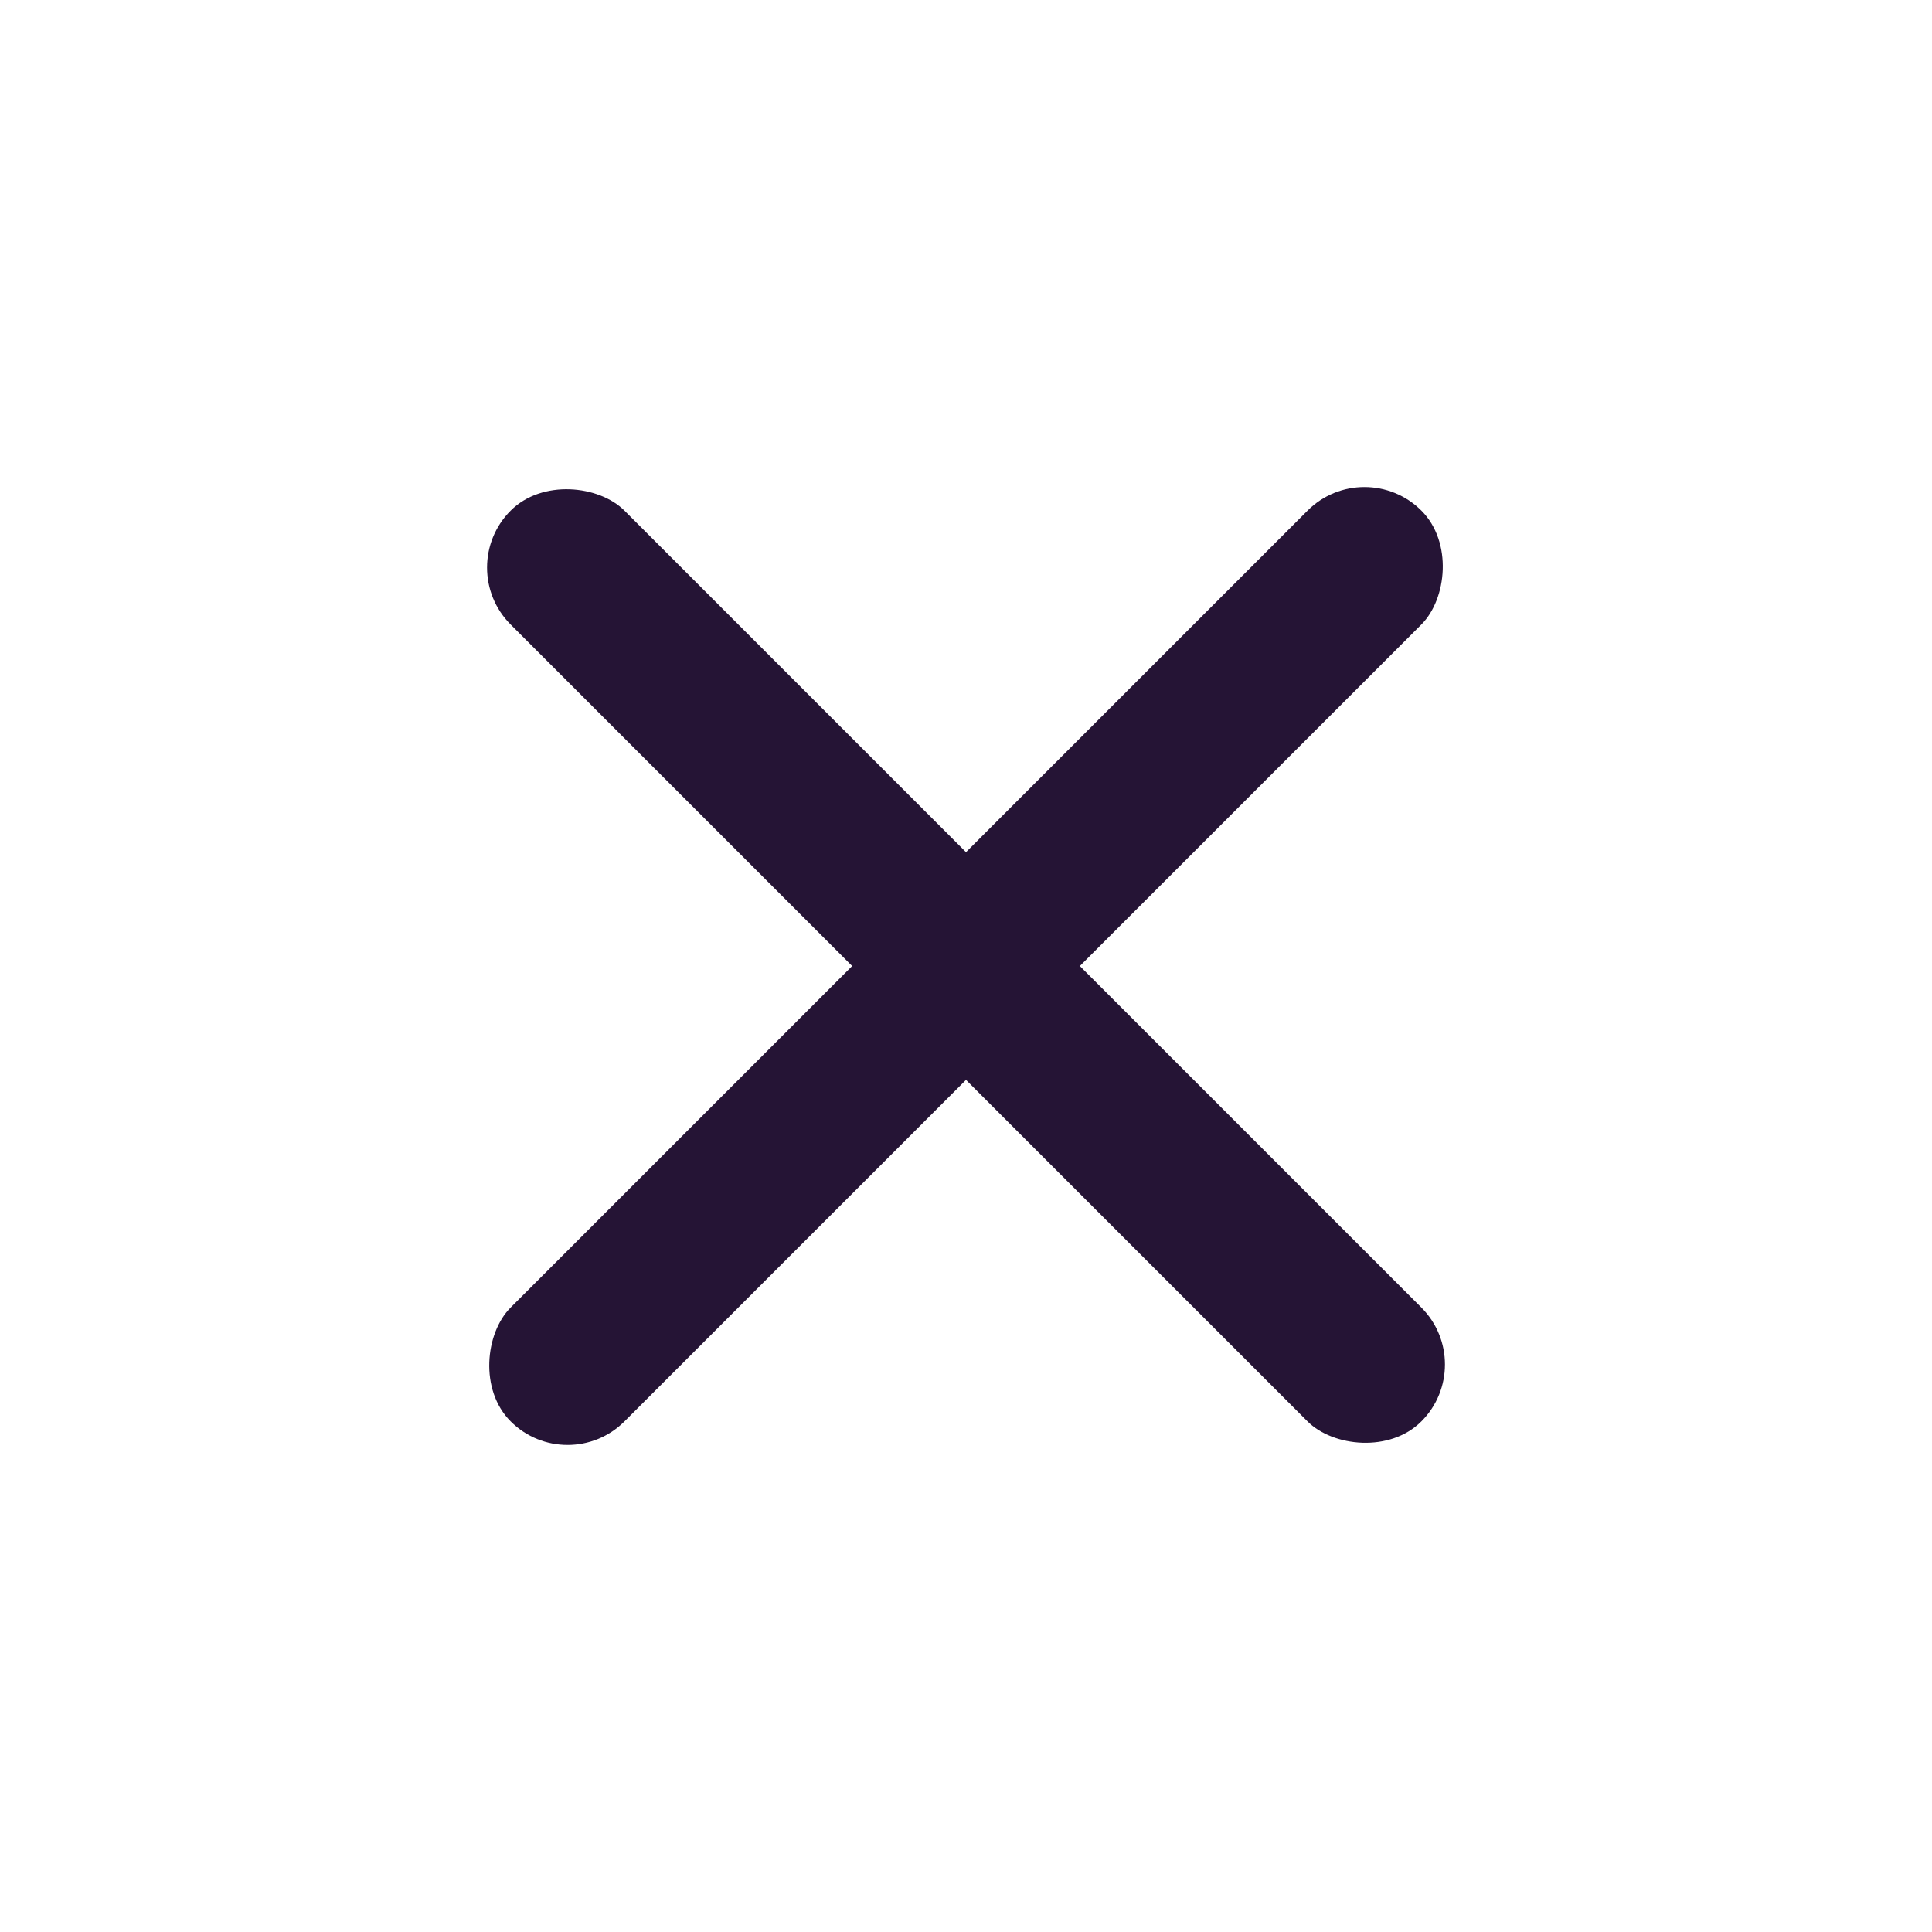
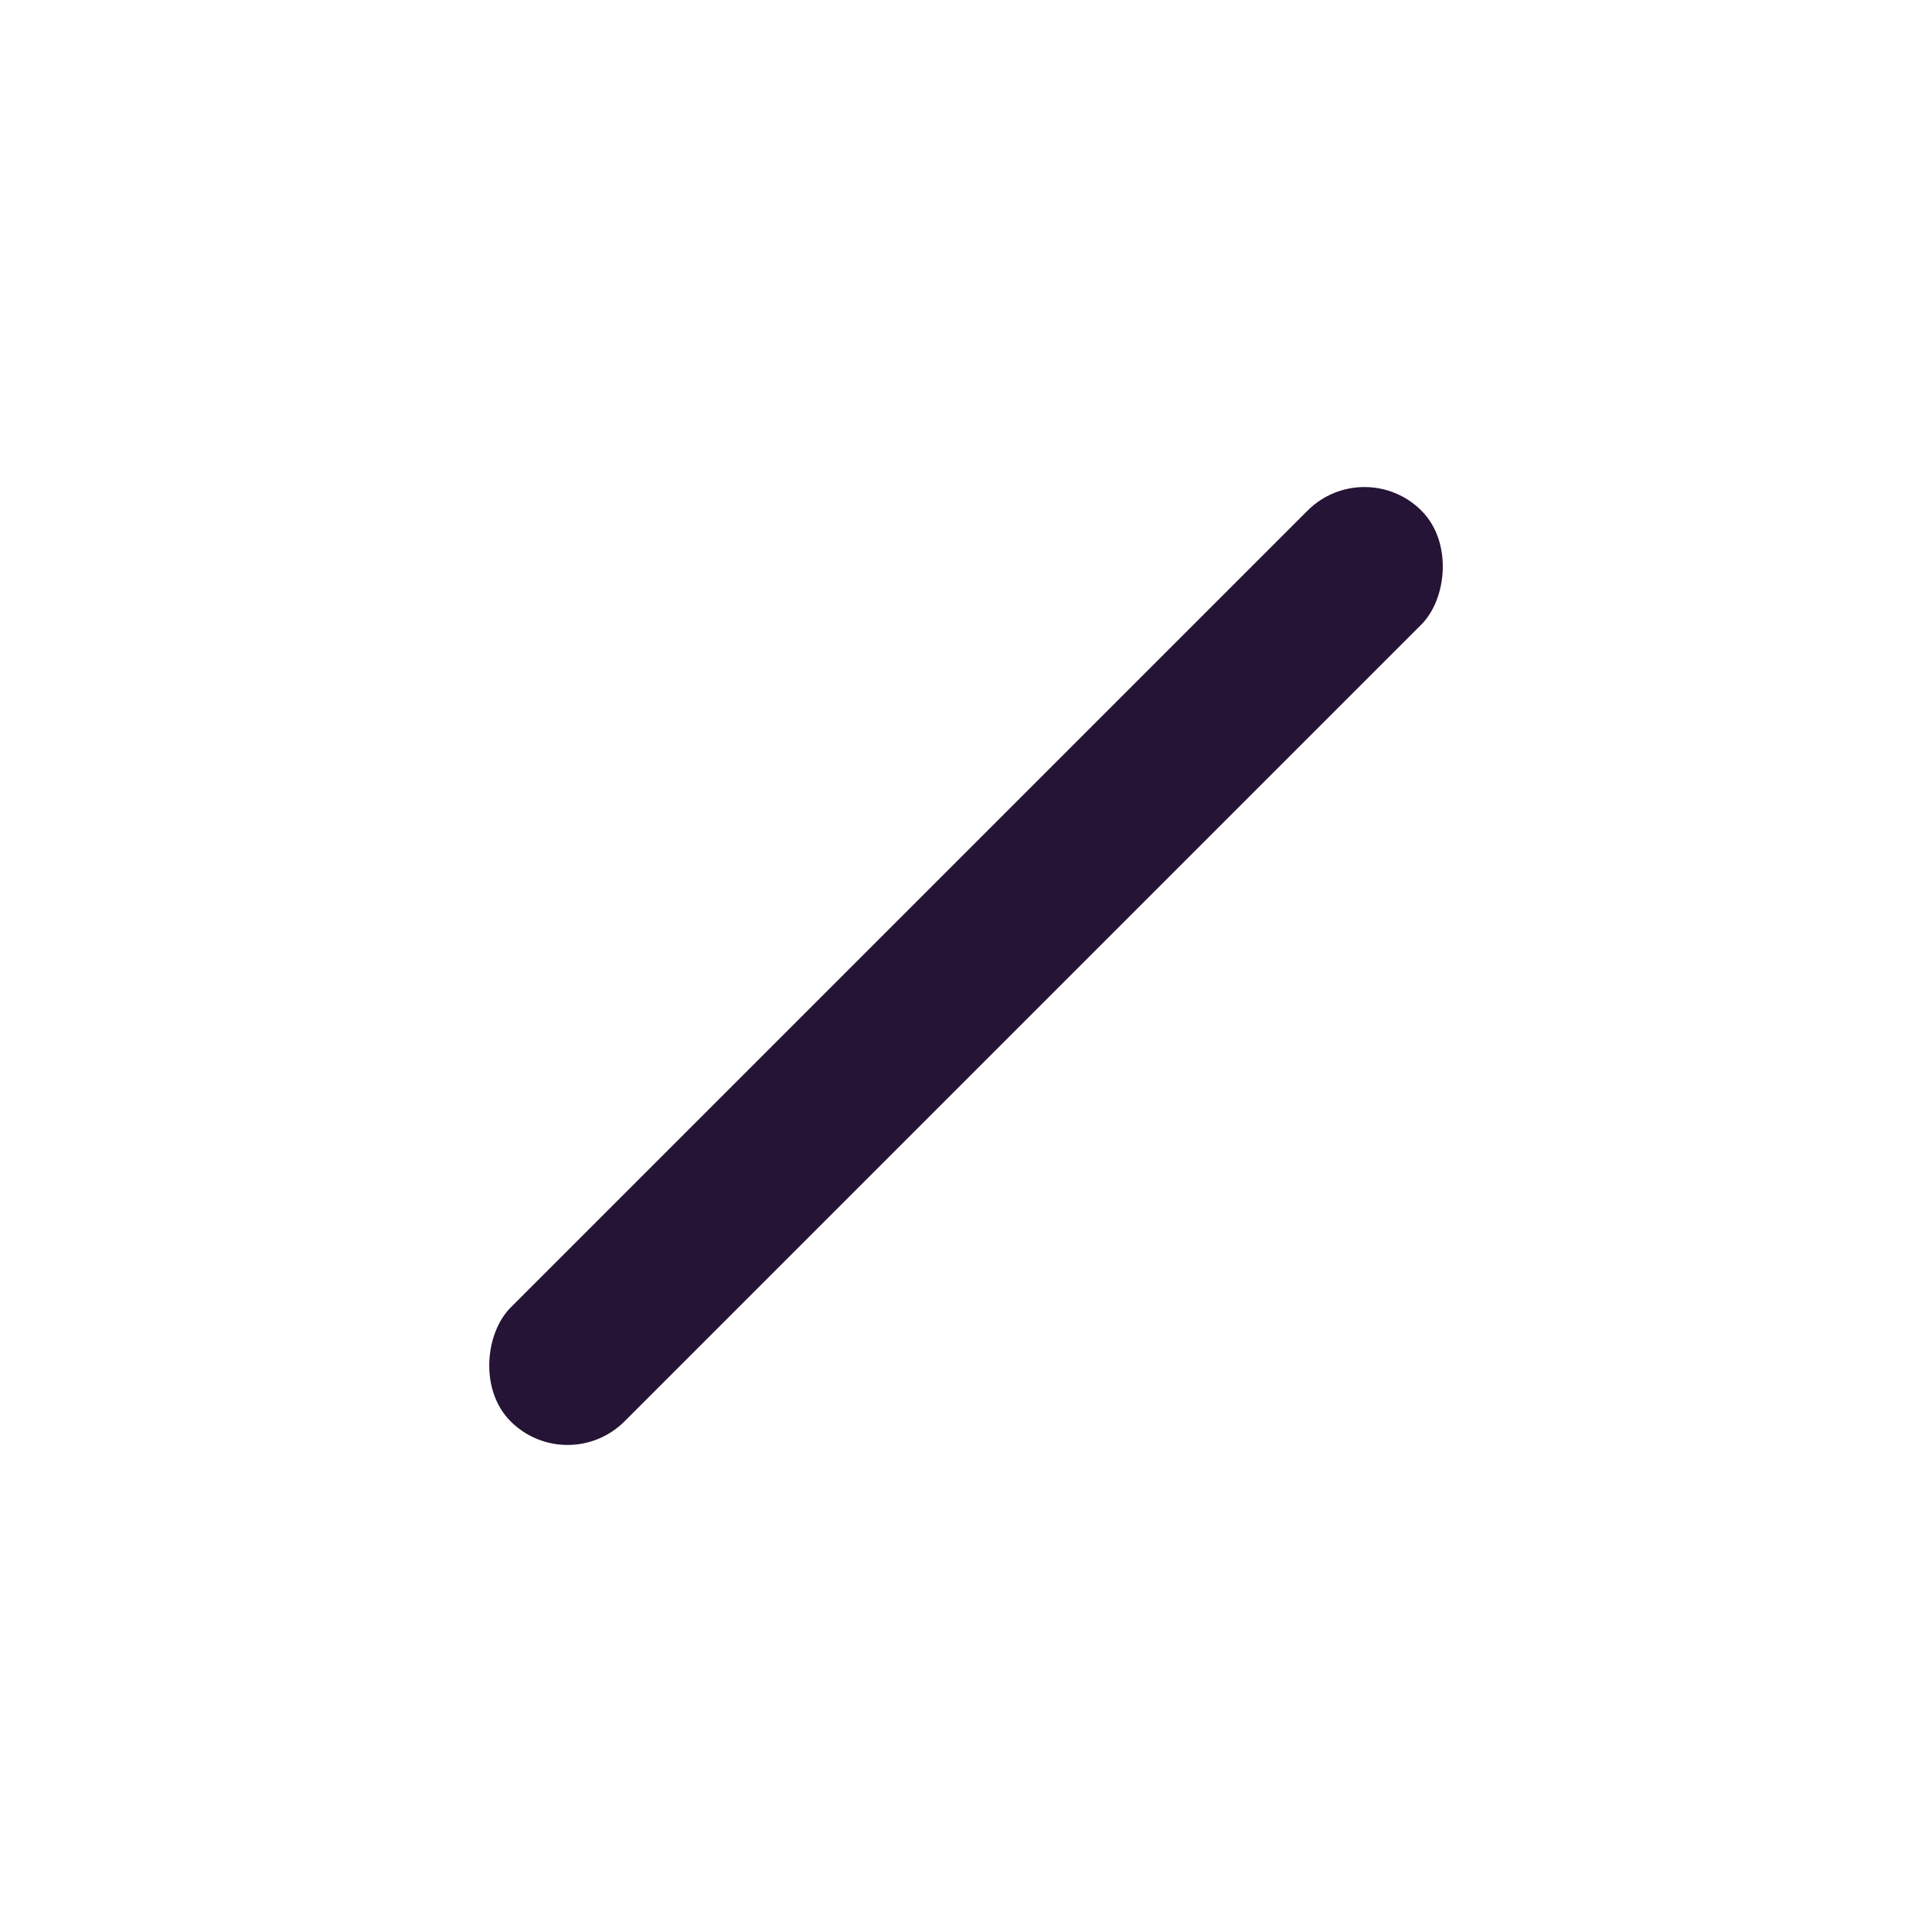
<svg xmlns="http://www.w3.org/2000/svg" width="24" height="24" viewBox="0 0 24 24" fill="none">
  <rect x="16.95" y="5.636" width="2" height="16" rx="1" transform="rotate(45 16.95 5.636)" fill="#251435" />
-   <rect x="18.364" y="16.95" width="2" height="16" rx="1" transform="rotate(135 18.364 16.95)" fill="#251435" />
</svg>